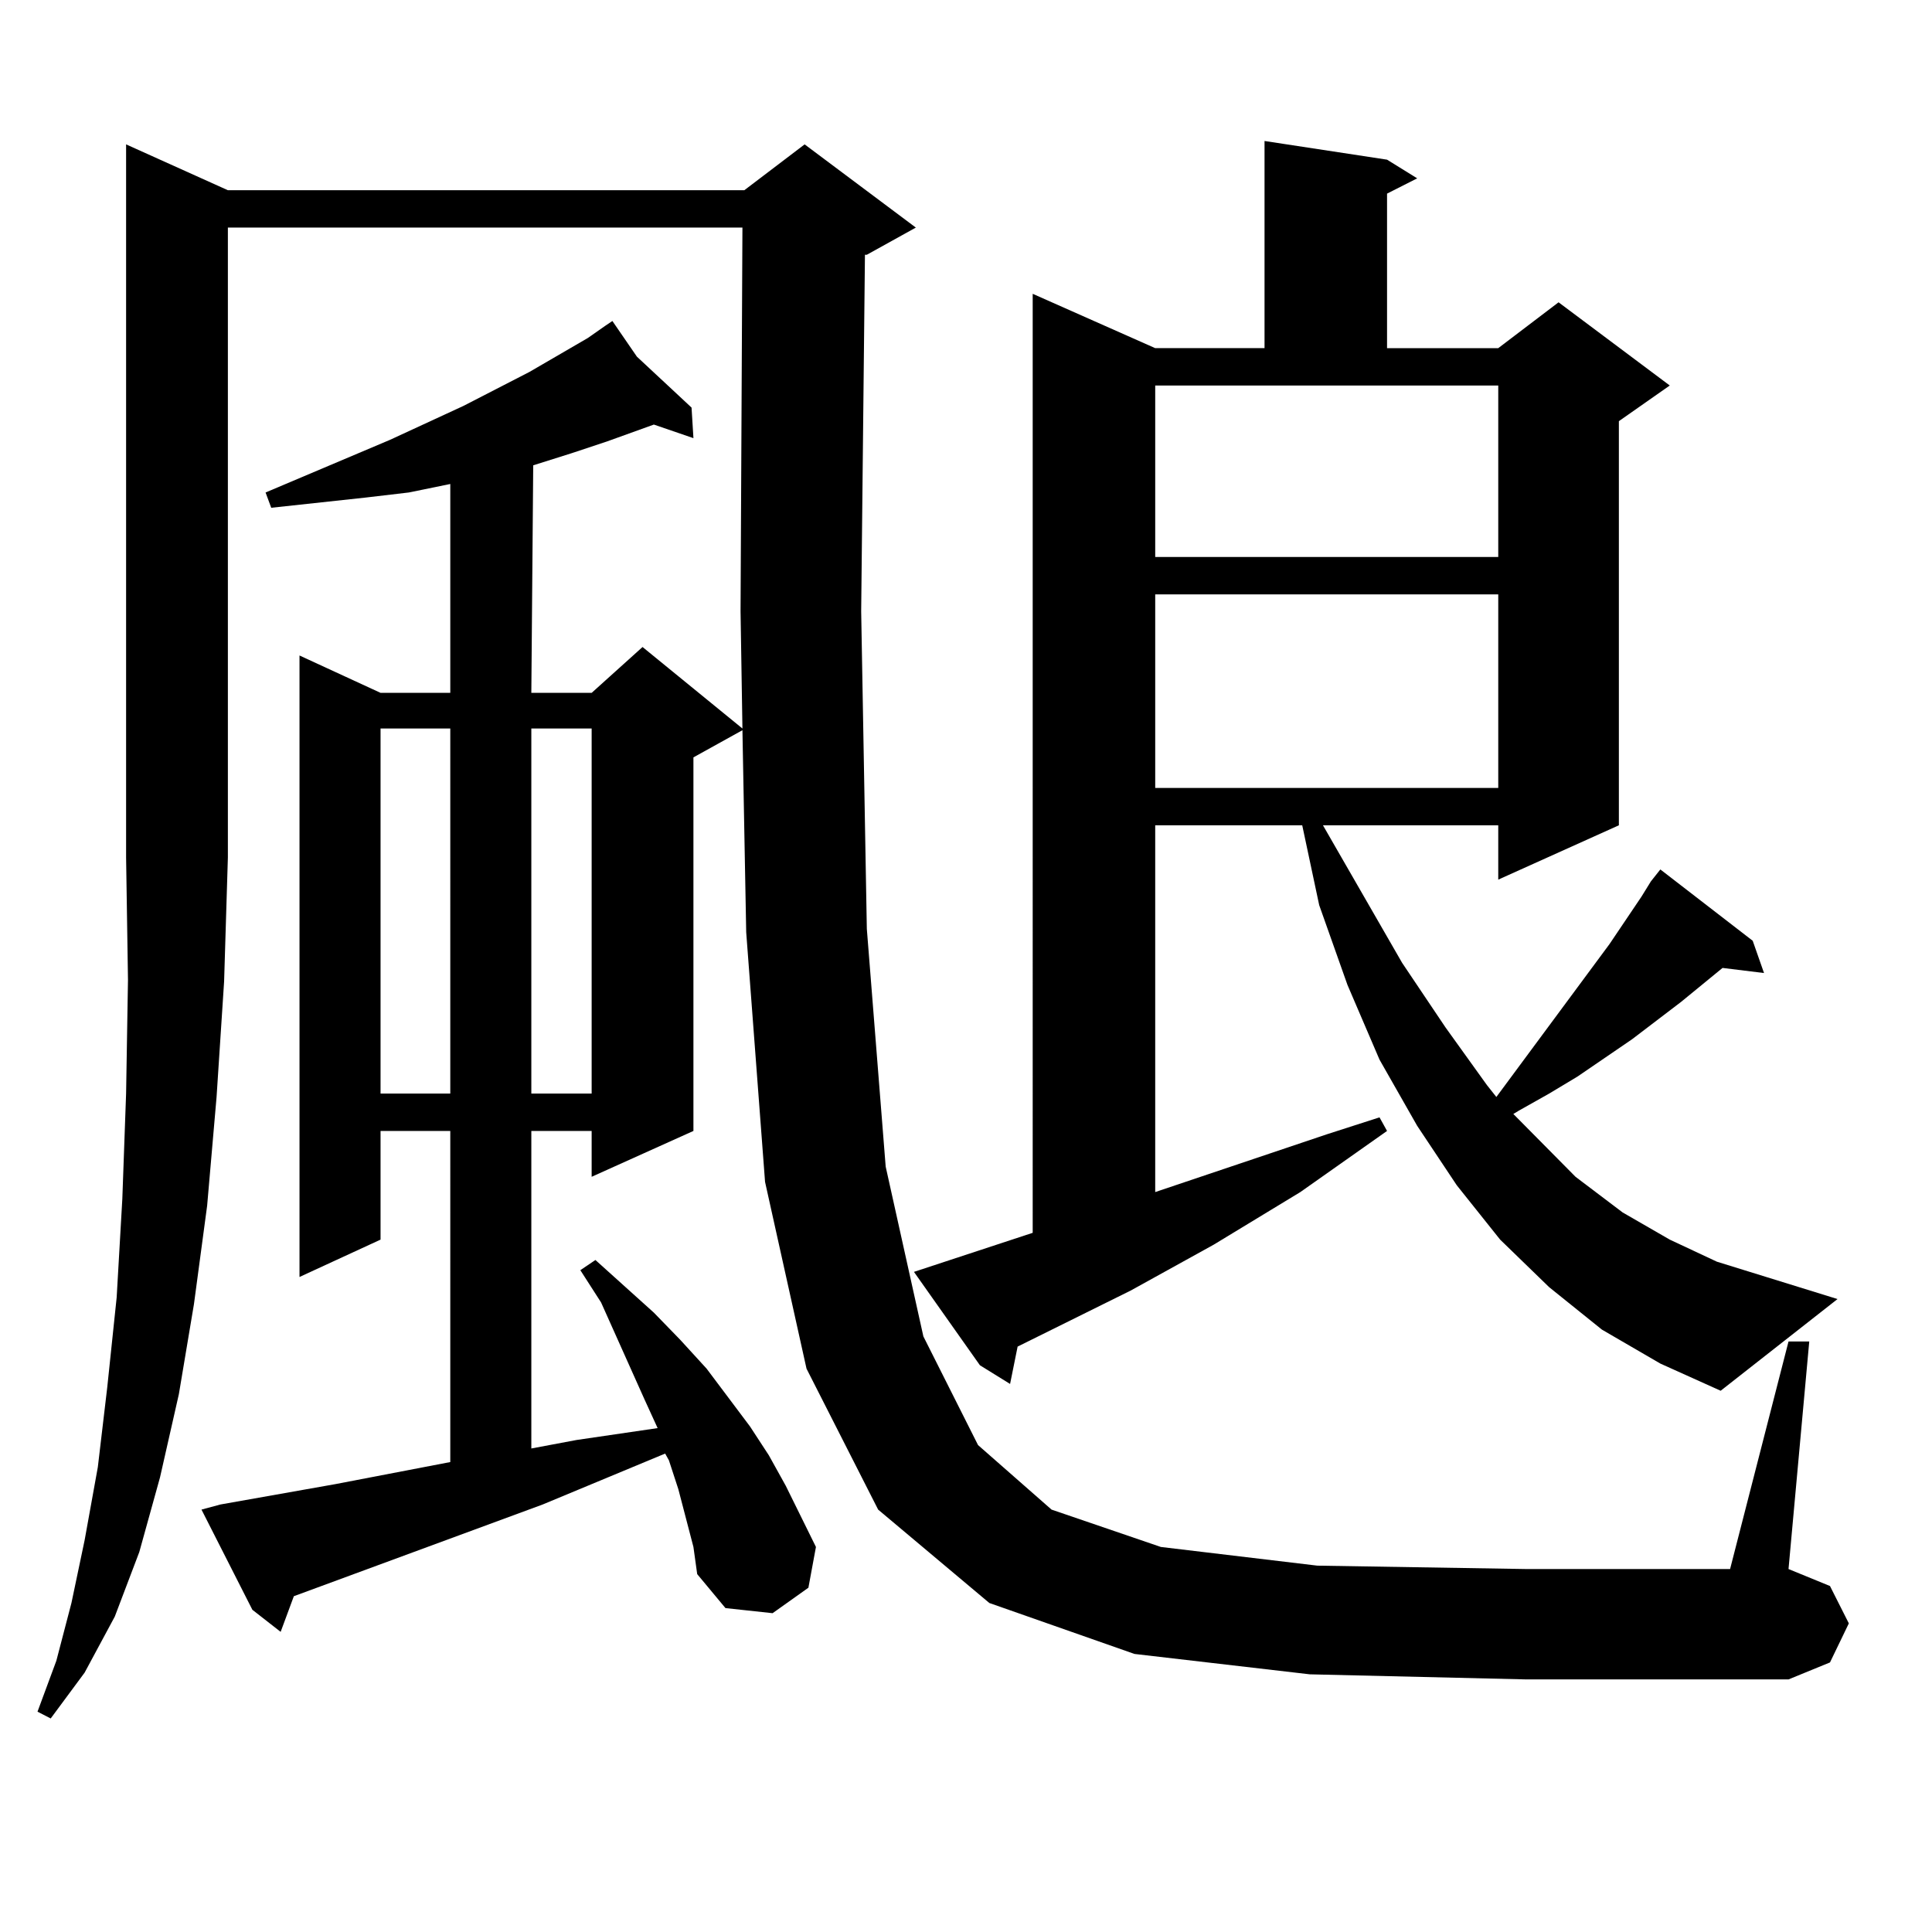
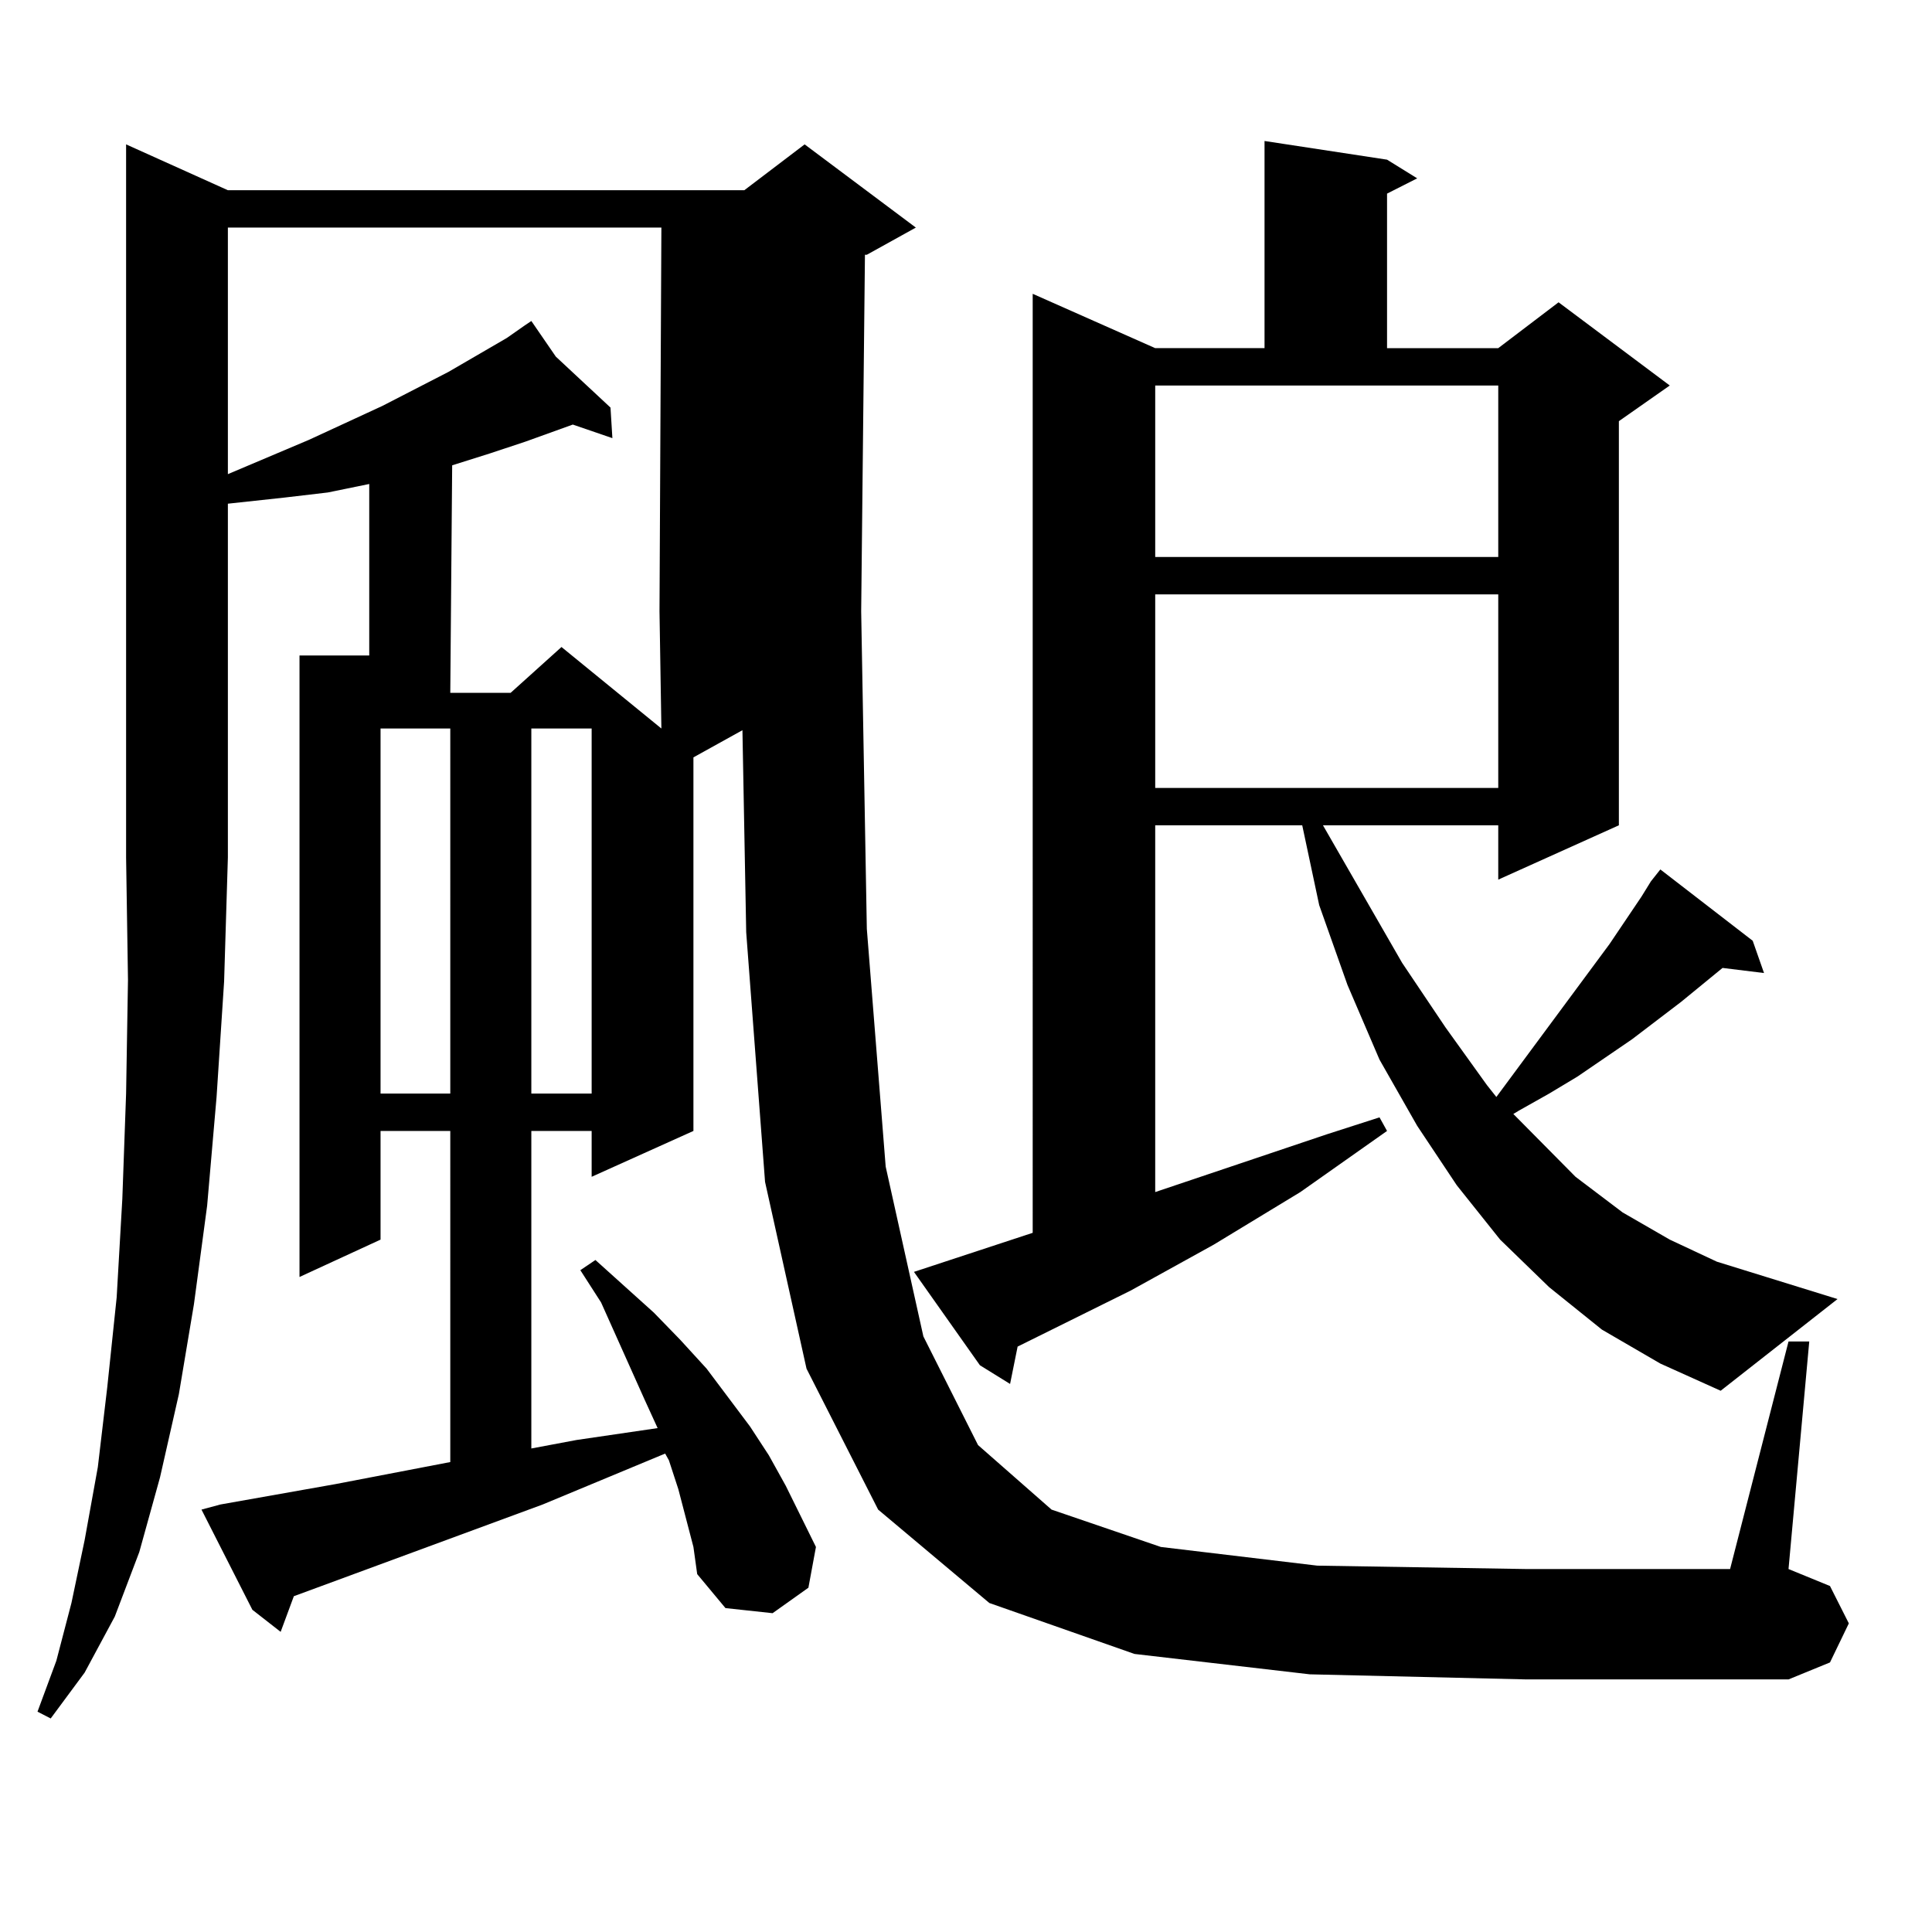
<svg xmlns="http://www.w3.org/2000/svg" version="1.1" id="图层_1" x="0px" y="0px" width="1000px" height="1000px" viewBox="0 0 1000 1000" enable-background="new 0 0 1000 1000" xml:space="preserve">
-   <path d="M117.948,98.461h267.311l31.219-23.73l57.56,43.066l-25.365,14.063h-0.976l-1.951,184.57l2.927,164.355l9.756,123.047  l19.512,87.891l28.292,56.25l38.048,33.398l56.584,19.336l80.974,9.668l108.29,1.758H895.49l30.243-117.773h10.731l-10.731,117.773  l21.463,8.789l9.756,19.336l-9.756,20.215l-21.463,8.789H790.127l-112.192-2.637l-90.729-10.547l-75.12-26.367l-57.56-48.34  l-37.072-72.949l-21.463-96.68l-9.756-129.199l-1.951-104.59l-25.365,14.063v193.359l-52.682,23.73v-23.73h-31.219V749.73  l23.414-4.395l41.95-6.152l-6.829-14.941l-22.438-50.098l-10.731-16.699l7.805-5.273l30.243,27.246l13.658,14.063l13.658,14.941  l22.438,29.883l9.756,14.941l8.78,15.82l15.609,31.641l-3.902,21.094l-18.536,13.184l-24.39-2.637l-14.634-17.578l-1.951-14.063  l-7.805-29.883l-4.878-14.941l-1.951-3.516l-63.413,26.367l-128.777,47.461l-6.829,18.457l-14.634-11.426l-26.341-51.855  l9.756-2.637l59.511-10.547l59.511-11.426V585.375h-36.097v56.25l-41.95,19.336v-321.68l41.95,19.336h36.097V250.512l-21.463,4.395  l-22.438,2.637l-24.39,2.637l-24.39,2.637l-2.927-7.91l64.389-27.246l38.048-17.578l34.146-17.578l30.243-17.578l8.78-6.152h-0.976  h0.976l3.902-2.637l12.683,18.457l28.292,26.367l0.976,15.82l-20.487-7.031l-24.39,8.789l-18.536,6.152l-19.512,6.152  l-0.976,117.773h31.219l26.341-23.73l51.706,42.188l-0.976-60.645l0.976-198.633H117.948v326.074l-1.951,64.16l-3.902,59.766  l-4.878,56.25l-6.829,50.977l-7.805,46.582l-9.756,43.066l-10.731,38.672l-12.683,33.398l-15.609,29.004l-17.561,23.73l-6.829-3.516  l9.756-26.367l7.805-29.883l6.829-32.52l6.829-37.793l4.878-41.309l4.878-46.582l2.927-50.977l1.951-54.492l0.976-58.887  l-0.976-63.281V74.73L117.948,98.461z M196.971,377.074v188.965h36.097V377.074H196.971z M275.018,377.074v188.965h31.219V377.074  H275.018z M854.516,456.176l4.878-6.152l47.804,36.914l5.854,16.699L891.588,501l-21.463,17.578l-25.365,19.336l-28.292,19.336  l-14.634,8.789l-15.609,8.789l-2.927,1.758l32.194,32.52l24.39,18.457l24.39,14.063l24.39,11.426l62.438,19.336l-60.486,47.461  l-31.219-14.063l-30.243-17.578l-27.316-21.973l-25.365-24.609L754.03,613.5l-20.487-30.762l-19.512-34.277l-16.585-38.672  l-14.634-41.309l-8.78-41.309h-76.096v189.844l88.778-29.883l27.316-8.789l3.902,7.031l-44.877,31.641l-44.877,27.246l-42.926,23.73  l-58.535,29.004l-3.902,19.336l-15.609-9.668l-34.146-48.34l61.462-20.215V152.074l63.413,28.125h56.584V72.973l63.413,9.668  l15.609,9.668l-15.609,7.91v79.98h57.56l31.219-23.73l57.56,43.066l-26.341,18.457v209.18l-62.438,28.125v-28.125h-90.729  l40.975,71.191l22.438,33.398l21.463,29.883l4.878,6.152l58.535-79.102l16.585-24.609L854.516,456.176z M597.937,288.305h177.557  v-88.77H597.937V288.305z M597.937,307.641v100.195h177.557V307.641H597.937z" />
+   <path d="M117.948,98.461h267.311l31.219-23.73l57.56,43.066l-25.365,14.063h-0.976l-1.951,184.57l2.927,164.355l9.756,123.047  l19.512,87.891l28.292,56.25l38.048,33.398l56.584,19.336l80.974,9.668l108.29,1.758H895.49l30.243-117.773h10.731l-10.731,117.773  l21.463,8.789l9.756,19.336l-9.756,20.215l-21.463,8.789H790.127l-112.192-2.637l-90.729-10.547l-75.12-26.367l-57.56-48.34  l-37.072-72.949l-21.463-96.68l-9.756-129.199l-1.951-104.59l-25.365,14.063v193.359l-52.682,23.73v-23.73h-31.219V749.73  l23.414-4.395l41.95-6.152l-6.829-14.941l-22.438-50.098l-10.731-16.699l7.805-5.273l30.243,27.246l13.658,14.063l13.658,14.941  l22.438,29.883l9.756,14.941l8.78,15.82l15.609,31.641l-3.902,21.094l-18.536,13.184l-24.39-2.637l-14.634-17.578l-1.951-14.063  l-7.805-29.883l-4.878-14.941l-1.951-3.516l-63.413,26.367l-128.777,47.461l-6.829,18.457l-14.634-11.426l-26.341-51.855  l9.756-2.637l59.511-10.547l59.511-11.426V585.375h-36.097v56.25l-41.95,19.336v-321.68h36.097V250.512l-21.463,4.395  l-22.438,2.637l-24.39,2.637l-24.39,2.637l-2.927-7.91l64.389-27.246l38.048-17.578l34.146-17.578l30.243-17.578l8.78-6.152h-0.976  h0.976l3.902-2.637l12.683,18.457l28.292,26.367l0.976,15.82l-20.487-7.031l-24.39,8.789l-18.536,6.152l-19.512,6.152  l-0.976,117.773h31.219l26.341-23.73l51.706,42.188l-0.976-60.645l0.976-198.633H117.948v326.074l-1.951,64.16l-3.902,59.766  l-4.878,56.25l-6.829,50.977l-7.805,46.582l-9.756,43.066l-10.731,38.672l-12.683,33.398l-15.609,29.004l-17.561,23.73l-6.829-3.516  l9.756-26.367l7.805-29.883l6.829-32.52l6.829-37.793l4.878-41.309l4.878-46.582l2.927-50.977l1.951-54.492l0.976-58.887  l-0.976-63.281V74.73L117.948,98.461z M196.971,377.074v188.965h36.097V377.074H196.971z M275.018,377.074v188.965h31.219V377.074  H275.018z M854.516,456.176l4.878-6.152l47.804,36.914l5.854,16.699L891.588,501l-21.463,17.578l-25.365,19.336l-28.292,19.336  l-14.634,8.789l-15.609,8.789l-2.927,1.758l32.194,32.52l24.39,18.457l24.39,14.063l24.39,11.426l62.438,19.336l-60.486,47.461  l-31.219-14.063l-30.243-17.578l-27.316-21.973l-25.365-24.609L754.03,613.5l-20.487-30.762l-19.512-34.277l-16.585-38.672  l-14.634-41.309l-8.78-41.309h-76.096v189.844l88.778-29.883l27.316-8.789l3.902,7.031l-44.877,31.641l-44.877,27.246l-42.926,23.73  l-58.535,29.004l-3.902,19.336l-15.609-9.668l-34.146-48.34l61.462-20.215V152.074l63.413,28.125h56.584V72.973l63.413,9.668  l15.609,9.668l-15.609,7.91v79.98h57.56l31.219-23.73l57.56,43.066l-26.341,18.457v209.18l-62.438,28.125v-28.125h-90.729  l40.975,71.191l22.438,33.398l21.463,29.883l4.878,6.152l58.535-79.102l16.585-24.609L854.516,456.176z M597.937,288.305h177.557  v-88.77H597.937V288.305z M597.937,307.641v100.195h177.557V307.641H597.937z" />
</svg>